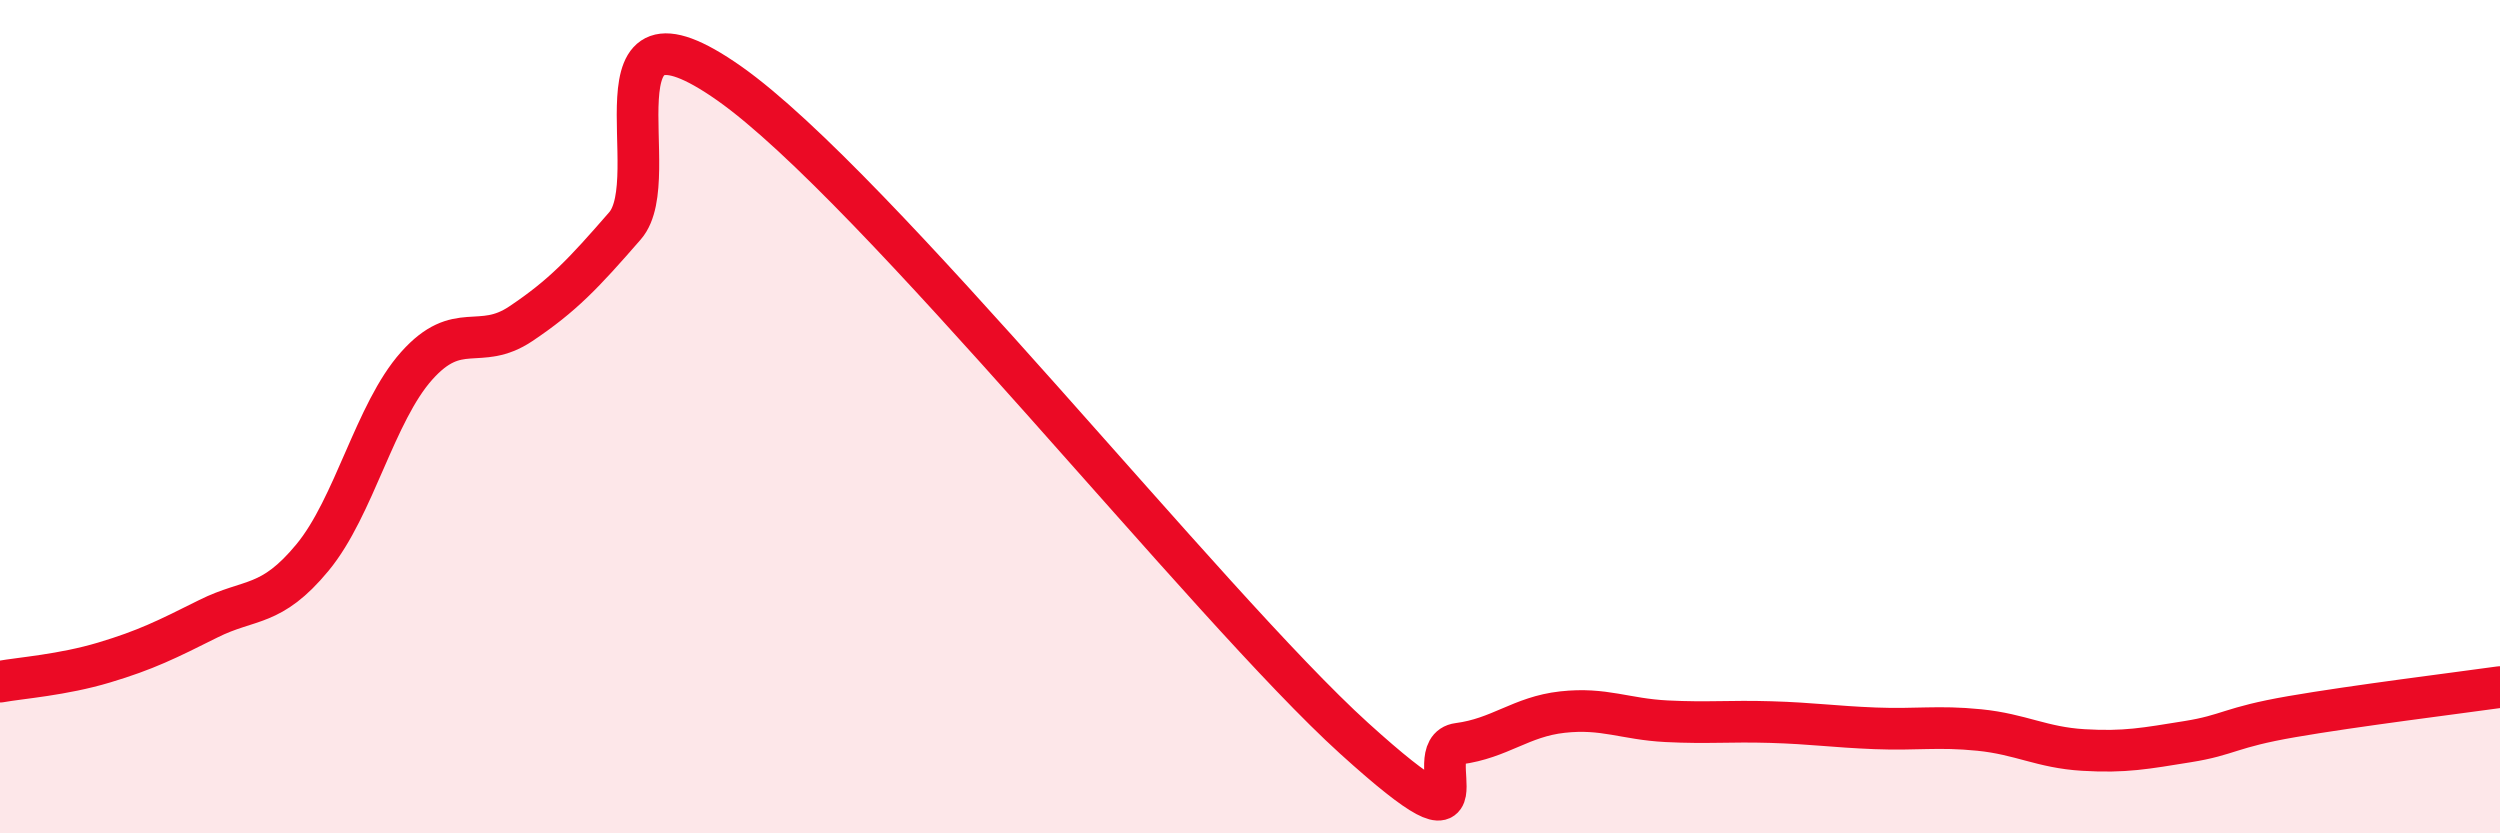
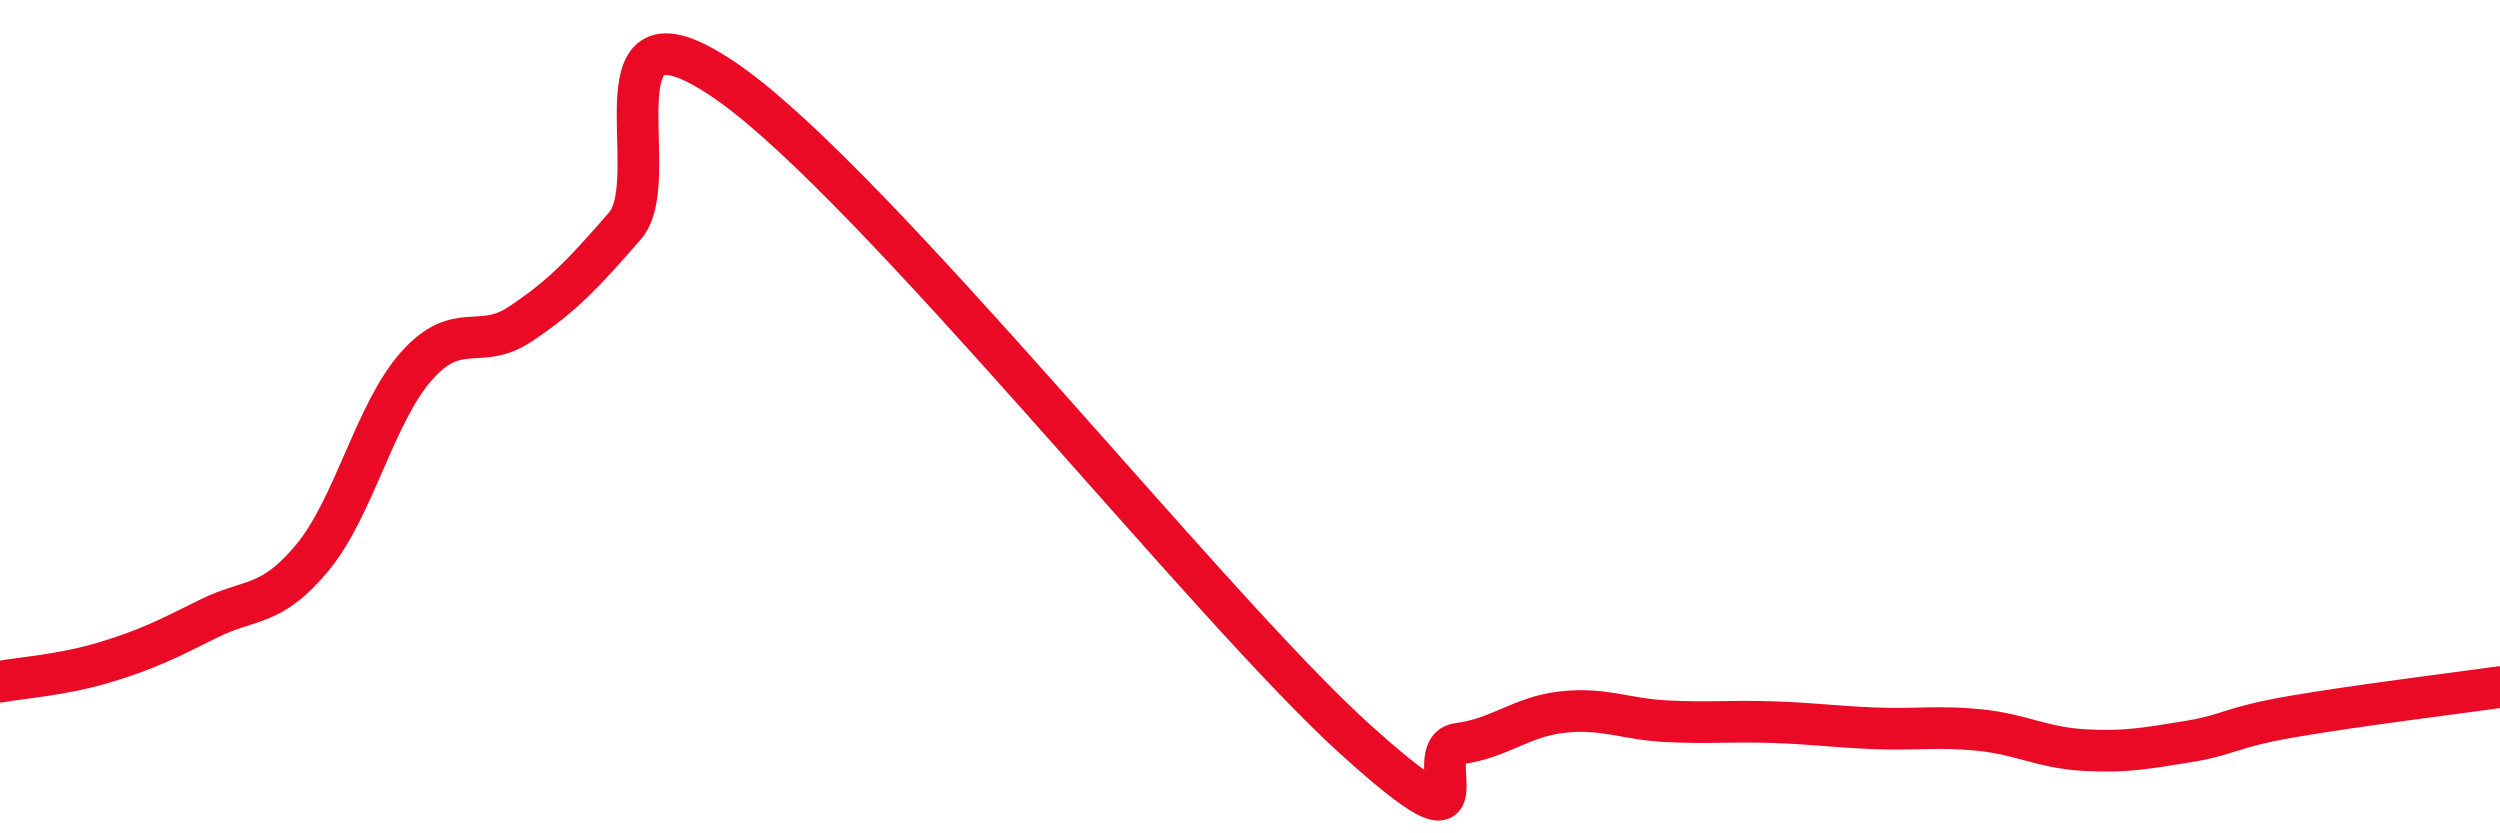
<svg xmlns="http://www.w3.org/2000/svg" width="60" height="20" viewBox="0 0 60 20">
-   <path d="M 0,16.36 C 0.5,16.27 1.5,16.2 2.5,15.9 C 3.5,15.6 4,15.35 5,14.85 C 6,14.35 6.5,14.59 7.5,13.38 C 8.5,12.17 9,9.9 10,8.78 C 11,7.66 11.5,8.44 12.5,7.77 C 13.5,7.1 14,6.57 15,5.42 C 16,4.27 14,-0.46 17.5,2 C 21,4.46 29,14.55 32.5,17.72 C 36,20.89 34,17.98 35,17.85 C 36,17.72 36.5,17.2 37.5,17.09 C 38.5,16.98 39,17.26 40,17.31 C 41,17.36 41.5,17.3 42.5,17.33 C 43.5,17.36 44,17.44 45,17.48 C 46,17.52 46.5,17.42 47.5,17.52 C 48.5,17.62 49,17.94 50,18 C 51,18.06 51.5,17.96 52.5,17.8 C 53.5,17.64 53.5,17.46 55,17.2 C 56.5,16.94 59,16.63 60,16.49L60 20L0 20Z" fill="#EB0A25" opacity="0.1" stroke-linecap="round" stroke-linejoin="round" />
  <path d="M 0,16.36 C 0.5,16.27 1.5,16.2 2.5,15.9 C 3.5,15.6 4,15.35 5,14.85 C 6,14.35 6.5,14.59 7.5,13.38 C 8.5,12.17 9,9.9 10,8.78 C 11,7.66 11.5,8.44 12.5,7.77 C 13.5,7.1 14,6.57 15,5.42 C 16,4.27 14,-0.46 17.5,2 C 21,4.46 29,14.55 32.5,17.72 C 36,20.89 34,17.98 35,17.85 C 36,17.72 36.5,17.2 37.5,17.09 C 38.5,16.98 39,17.26 40,17.31 C 41,17.36 41.5,17.3 42.5,17.33 C 43.5,17.36 44,17.44 45,17.48 C 46,17.52 46.5,17.42 47.5,17.52 C 48.5,17.62 49,17.94 50,18 C 51,18.06 51.5,17.96 52.5,17.8 C 53.5,17.64 53.5,17.46 55,17.2 C 56.5,16.94 59,16.63 60,16.49" stroke="#EB0A25" stroke-width="1" fill="none" stroke-linecap="round" stroke-linejoin="round" />
</svg>